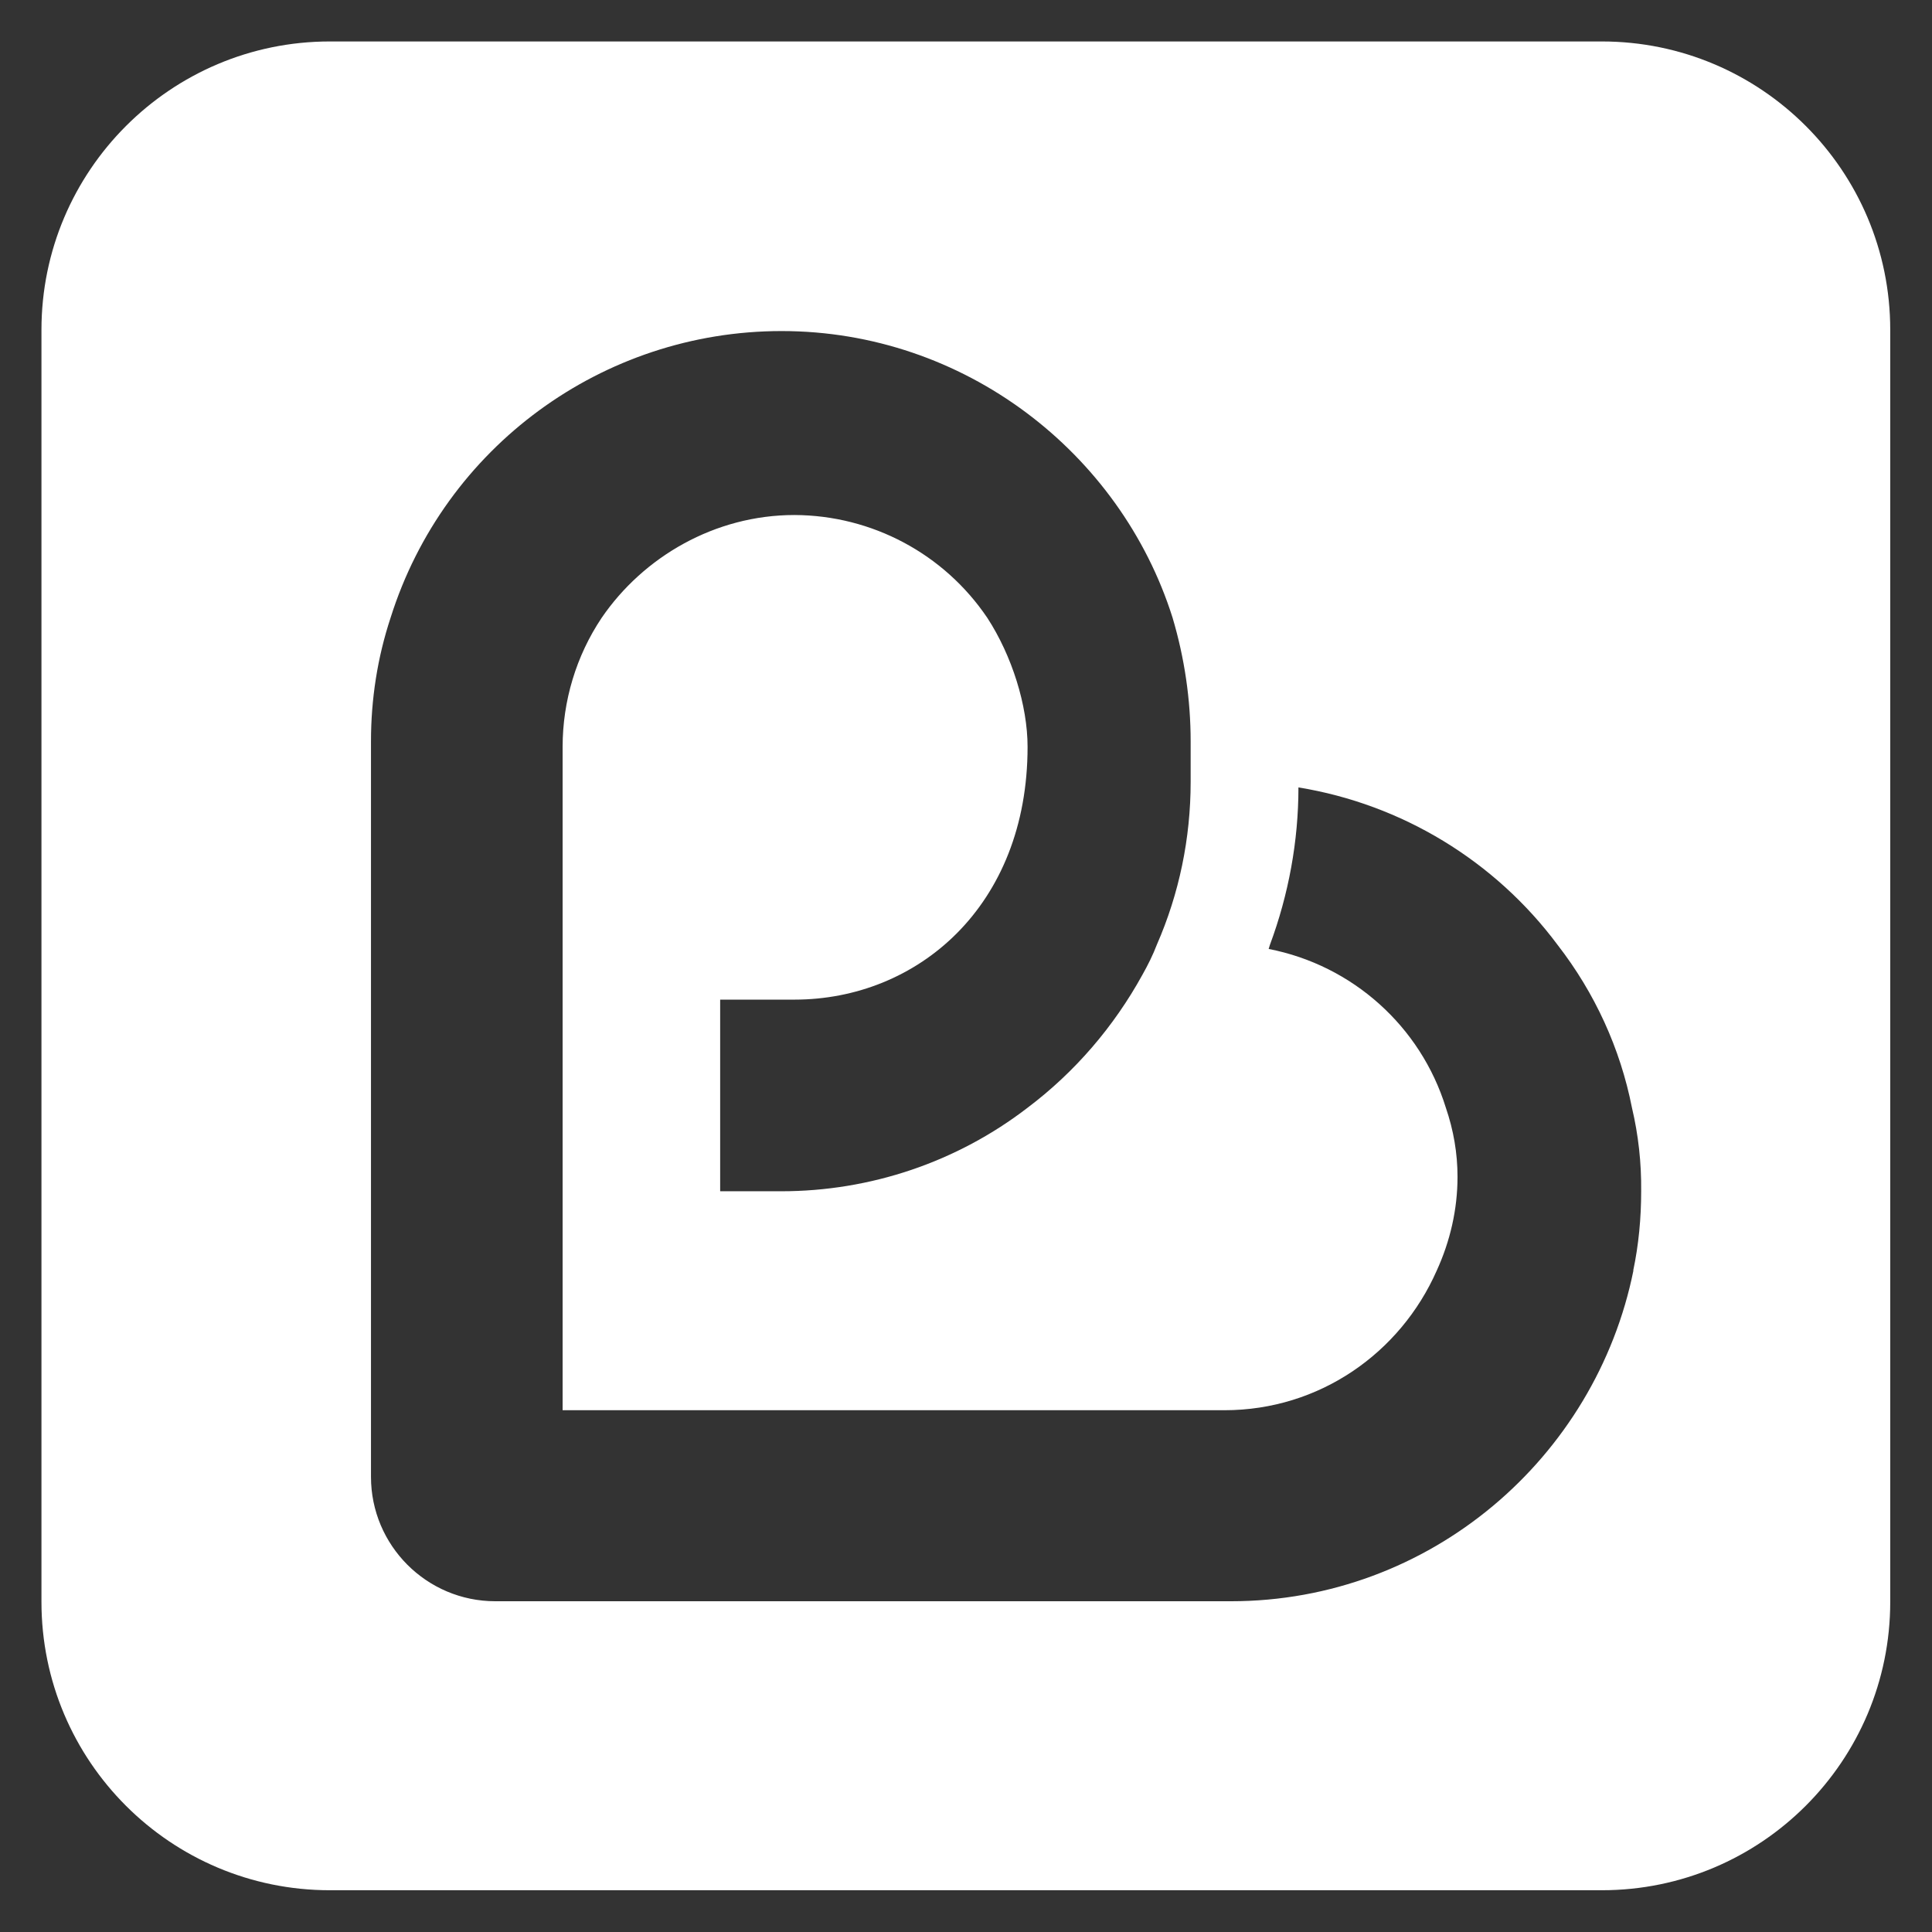
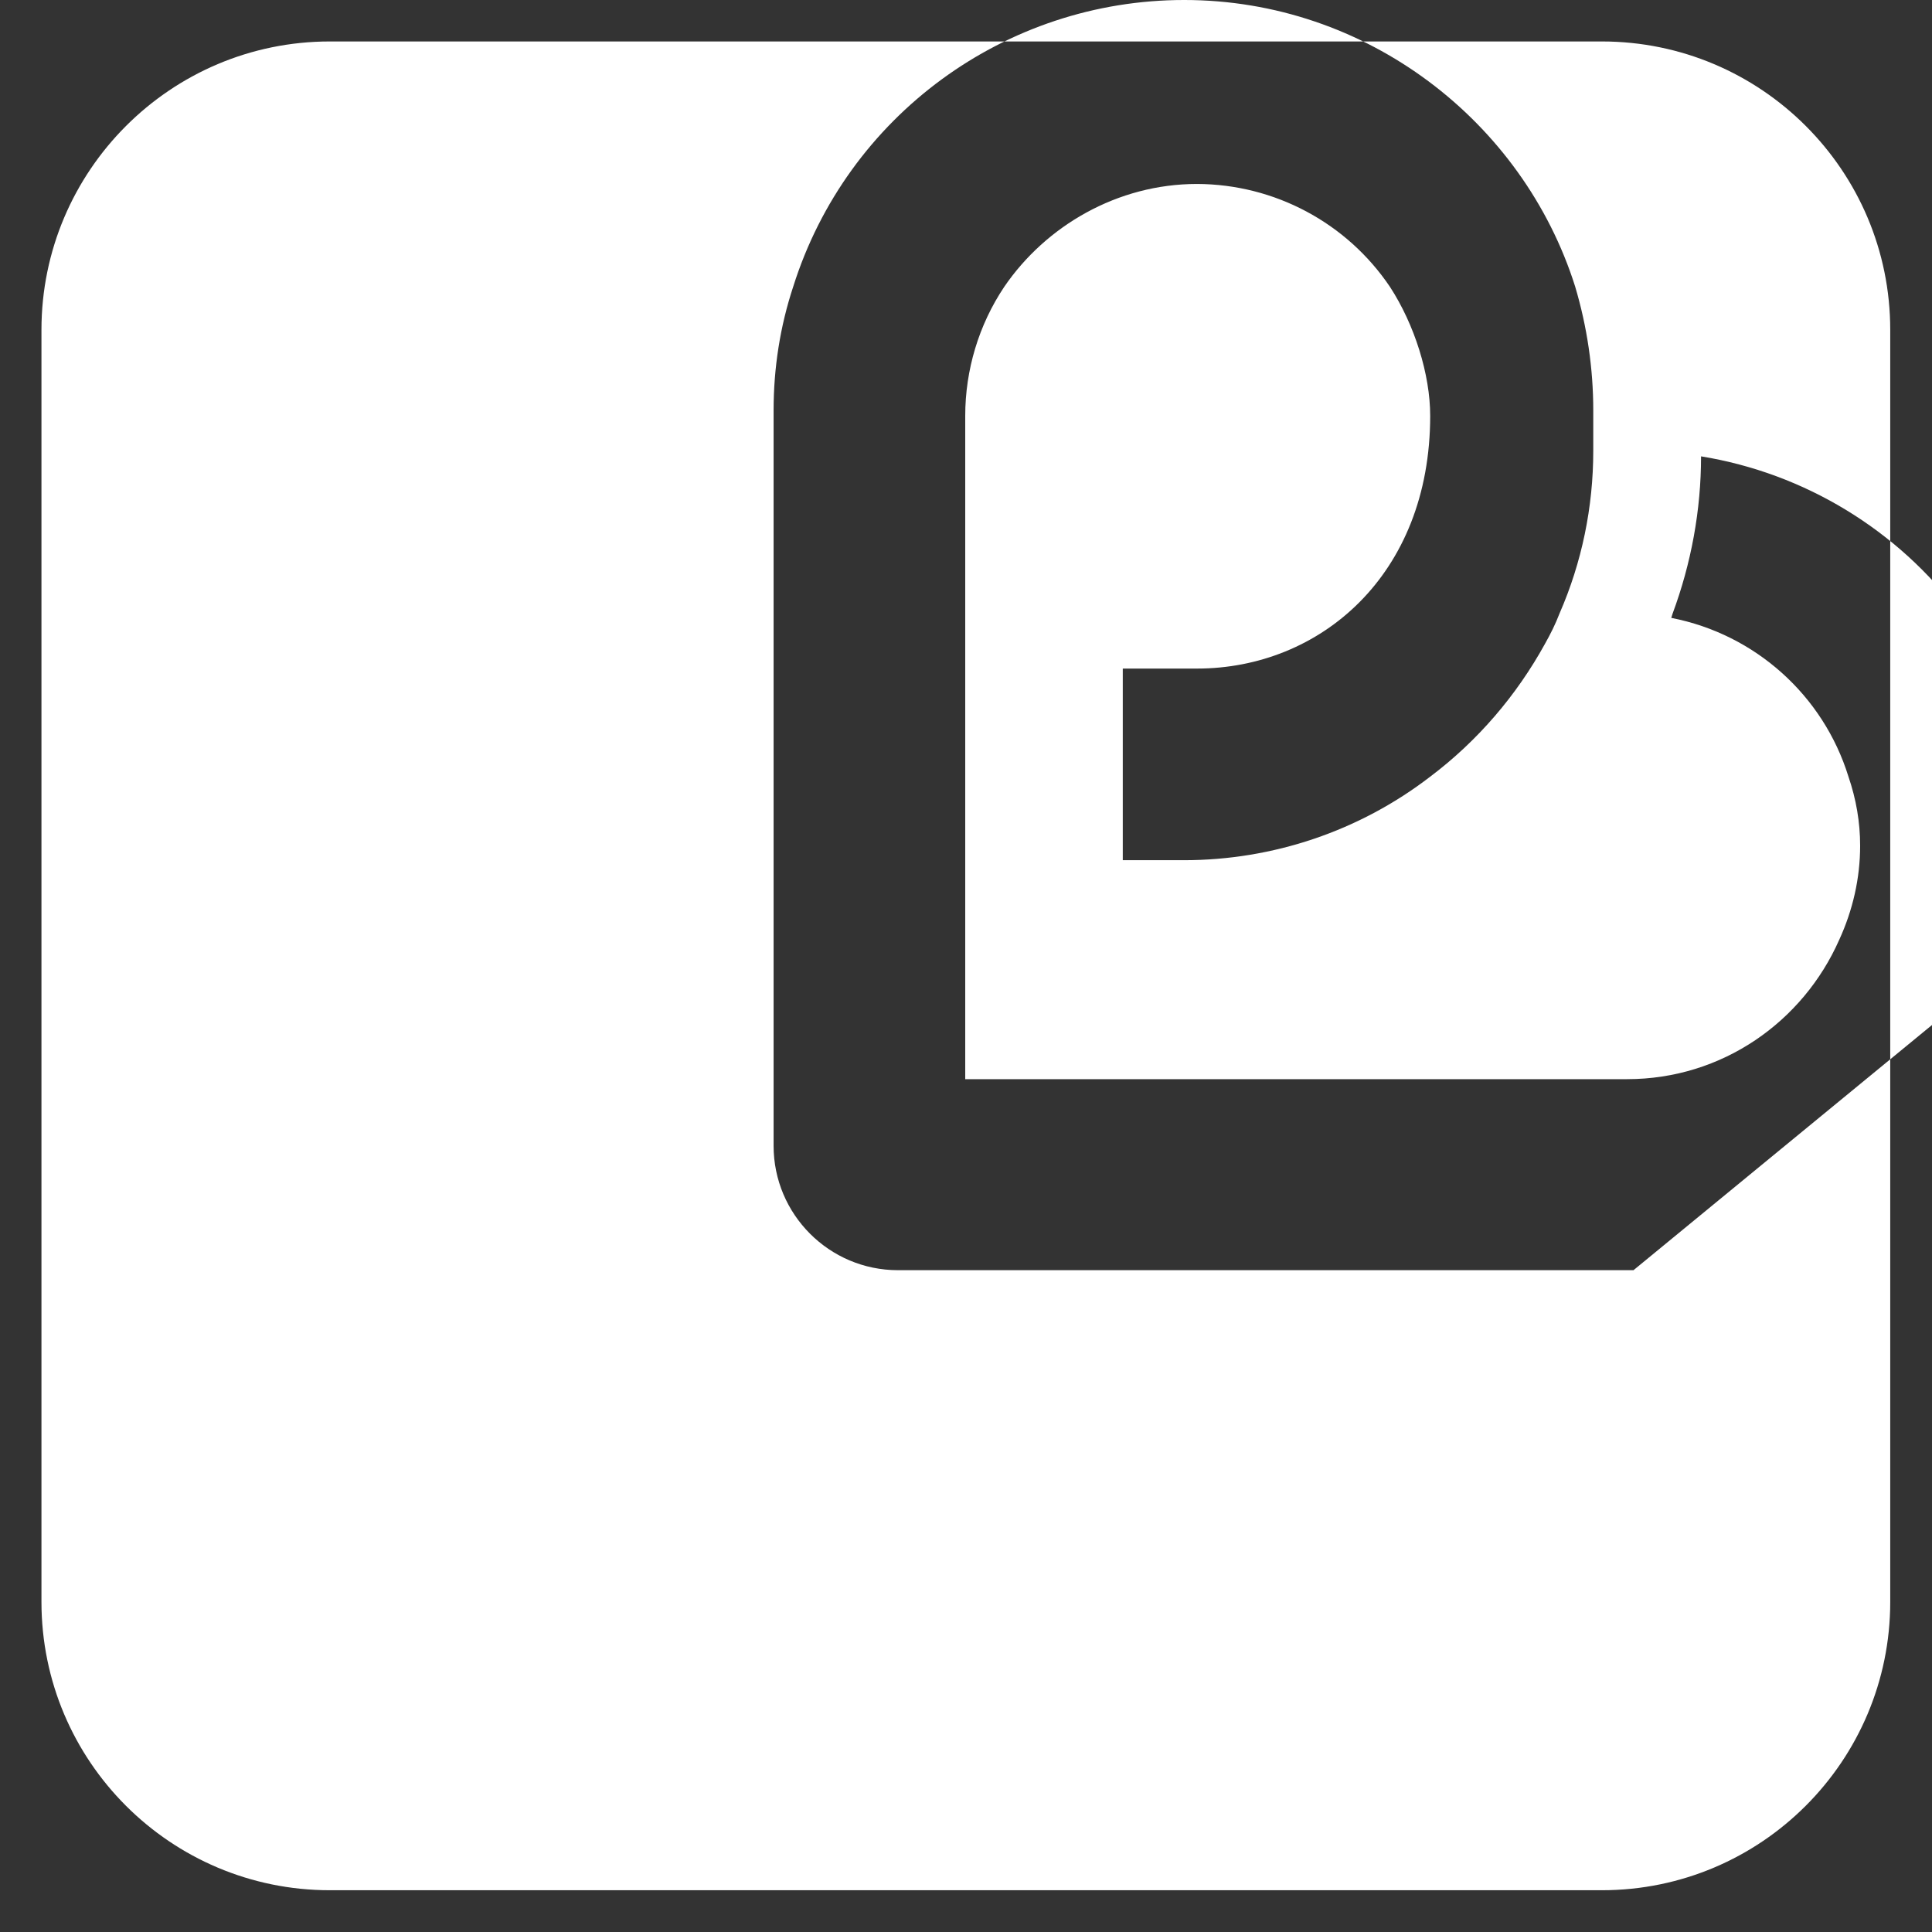
<svg xmlns="http://www.w3.org/2000/svg" version="1.1" viewBox="0 0 62.91 62.91">
  <rect x="0" y="0" width="62.91" height="62.91" fill="#333333" stroke="none" />
  <defs>
    <style>
      .cls-1 {
        fill: #fff;
      }
    </style>
  </defs>
  <g>
    <g id="Calque_1">
-       <path class="cls-1" d="M52.16,1.35H10.74C5.56,1.35,1.35,5.56,1.35,10.74v41.42c0,5.19,4.21,9.39,9.39,9.39h41.42c5.19,0,9.39-4.21,9.39-9.39V10.74c0-5.19-4.21-9.39-9.39-9.39ZM53.19,41.36c-1.23,6.11-6.62,10.78-13.11,10.78h-23.95c-2.24,0-4.05-1.82-4.05-4.05v-23.95c0-1.37.21-2.73.64-4.03,1.75-5.55,6.9-9.33,12.73-9.33,5.94,0,11.03,3.95,12.73,9.33.39,1.31.59,2.67.59,4.03v1.32c0,1.83-.37,3.63-1.1,5.3-.13.34-.29.66-.47.98-.93,1.69-2.2,3.17-3.74,4.33-2.3,1.77-5.12,2.72-8.02,2.72h-1.99v-6.24h2.42c3.99,0,7.59-3.03,7.59-8.23,0-1.35-.51-2.97-1.31-4.2-1.41-2.09-3.76-3.34-6.28-3.35-2.59,0-4.92,1.36-6.28,3.35-.83,1.24-1.27,2.71-1.27,4.2v21.6h21.55c3.1,0,5.73-1.87,6.91-4.54.44-.96.68-2,.68-3.06,0-.77-.13-1.52-.38-2.25-.82-2.65-3.04-4.64-5.77-5.17l.04-.13c.61-1.64.93-3.38.93-5.13,3.37.55,6.4,2.39,8.44,5.13,1.21,1.56,2.04,3.37,2.42,5.3.21.89.31,1.8.3,2.72,0,.87-.08,1.74-.26,2.59Z" />
+       <path class="cls-1" d="M52.16,1.35H10.74C5.56,1.35,1.35,5.56,1.35,10.74v41.42c0,5.19,4.21,9.39,9.39,9.39h41.42c5.19,0,9.39-4.21,9.39-9.39V10.74c0-5.19-4.21-9.39-9.39-9.39ZM53.19,41.36h-23.95c-2.24,0-4.05-1.82-4.05-4.05v-23.95c0-1.37.21-2.73.64-4.03,1.75-5.55,6.9-9.33,12.73-9.33,5.94,0,11.03,3.95,12.73,9.33.39,1.31.59,2.67.59,4.03v1.32c0,1.83-.37,3.63-1.1,5.3-.13.34-.29.66-.47.98-.93,1.69-2.2,3.17-3.74,4.33-2.3,1.77-5.12,2.72-8.02,2.72h-1.99v-6.24h2.42c3.99,0,7.59-3.03,7.59-8.23,0-1.35-.51-2.97-1.31-4.2-1.41-2.09-3.76-3.34-6.28-3.35-2.59,0-4.92,1.36-6.28,3.35-.83,1.24-1.27,2.71-1.27,4.2v21.6h21.55c3.1,0,5.73-1.87,6.91-4.54.44-.96.68-2,.68-3.06,0-.77-.13-1.52-.38-2.25-.82-2.65-3.04-4.64-5.77-5.17l.04-.13c.61-1.64.93-3.38.93-5.13,3.37.55,6.4,2.39,8.44,5.13,1.21,1.56,2.04,3.37,2.42,5.3.21.89.31,1.8.3,2.72,0,.87-.08,1.74-.26,2.59Z" />
    </g>
  </g>
</svg>